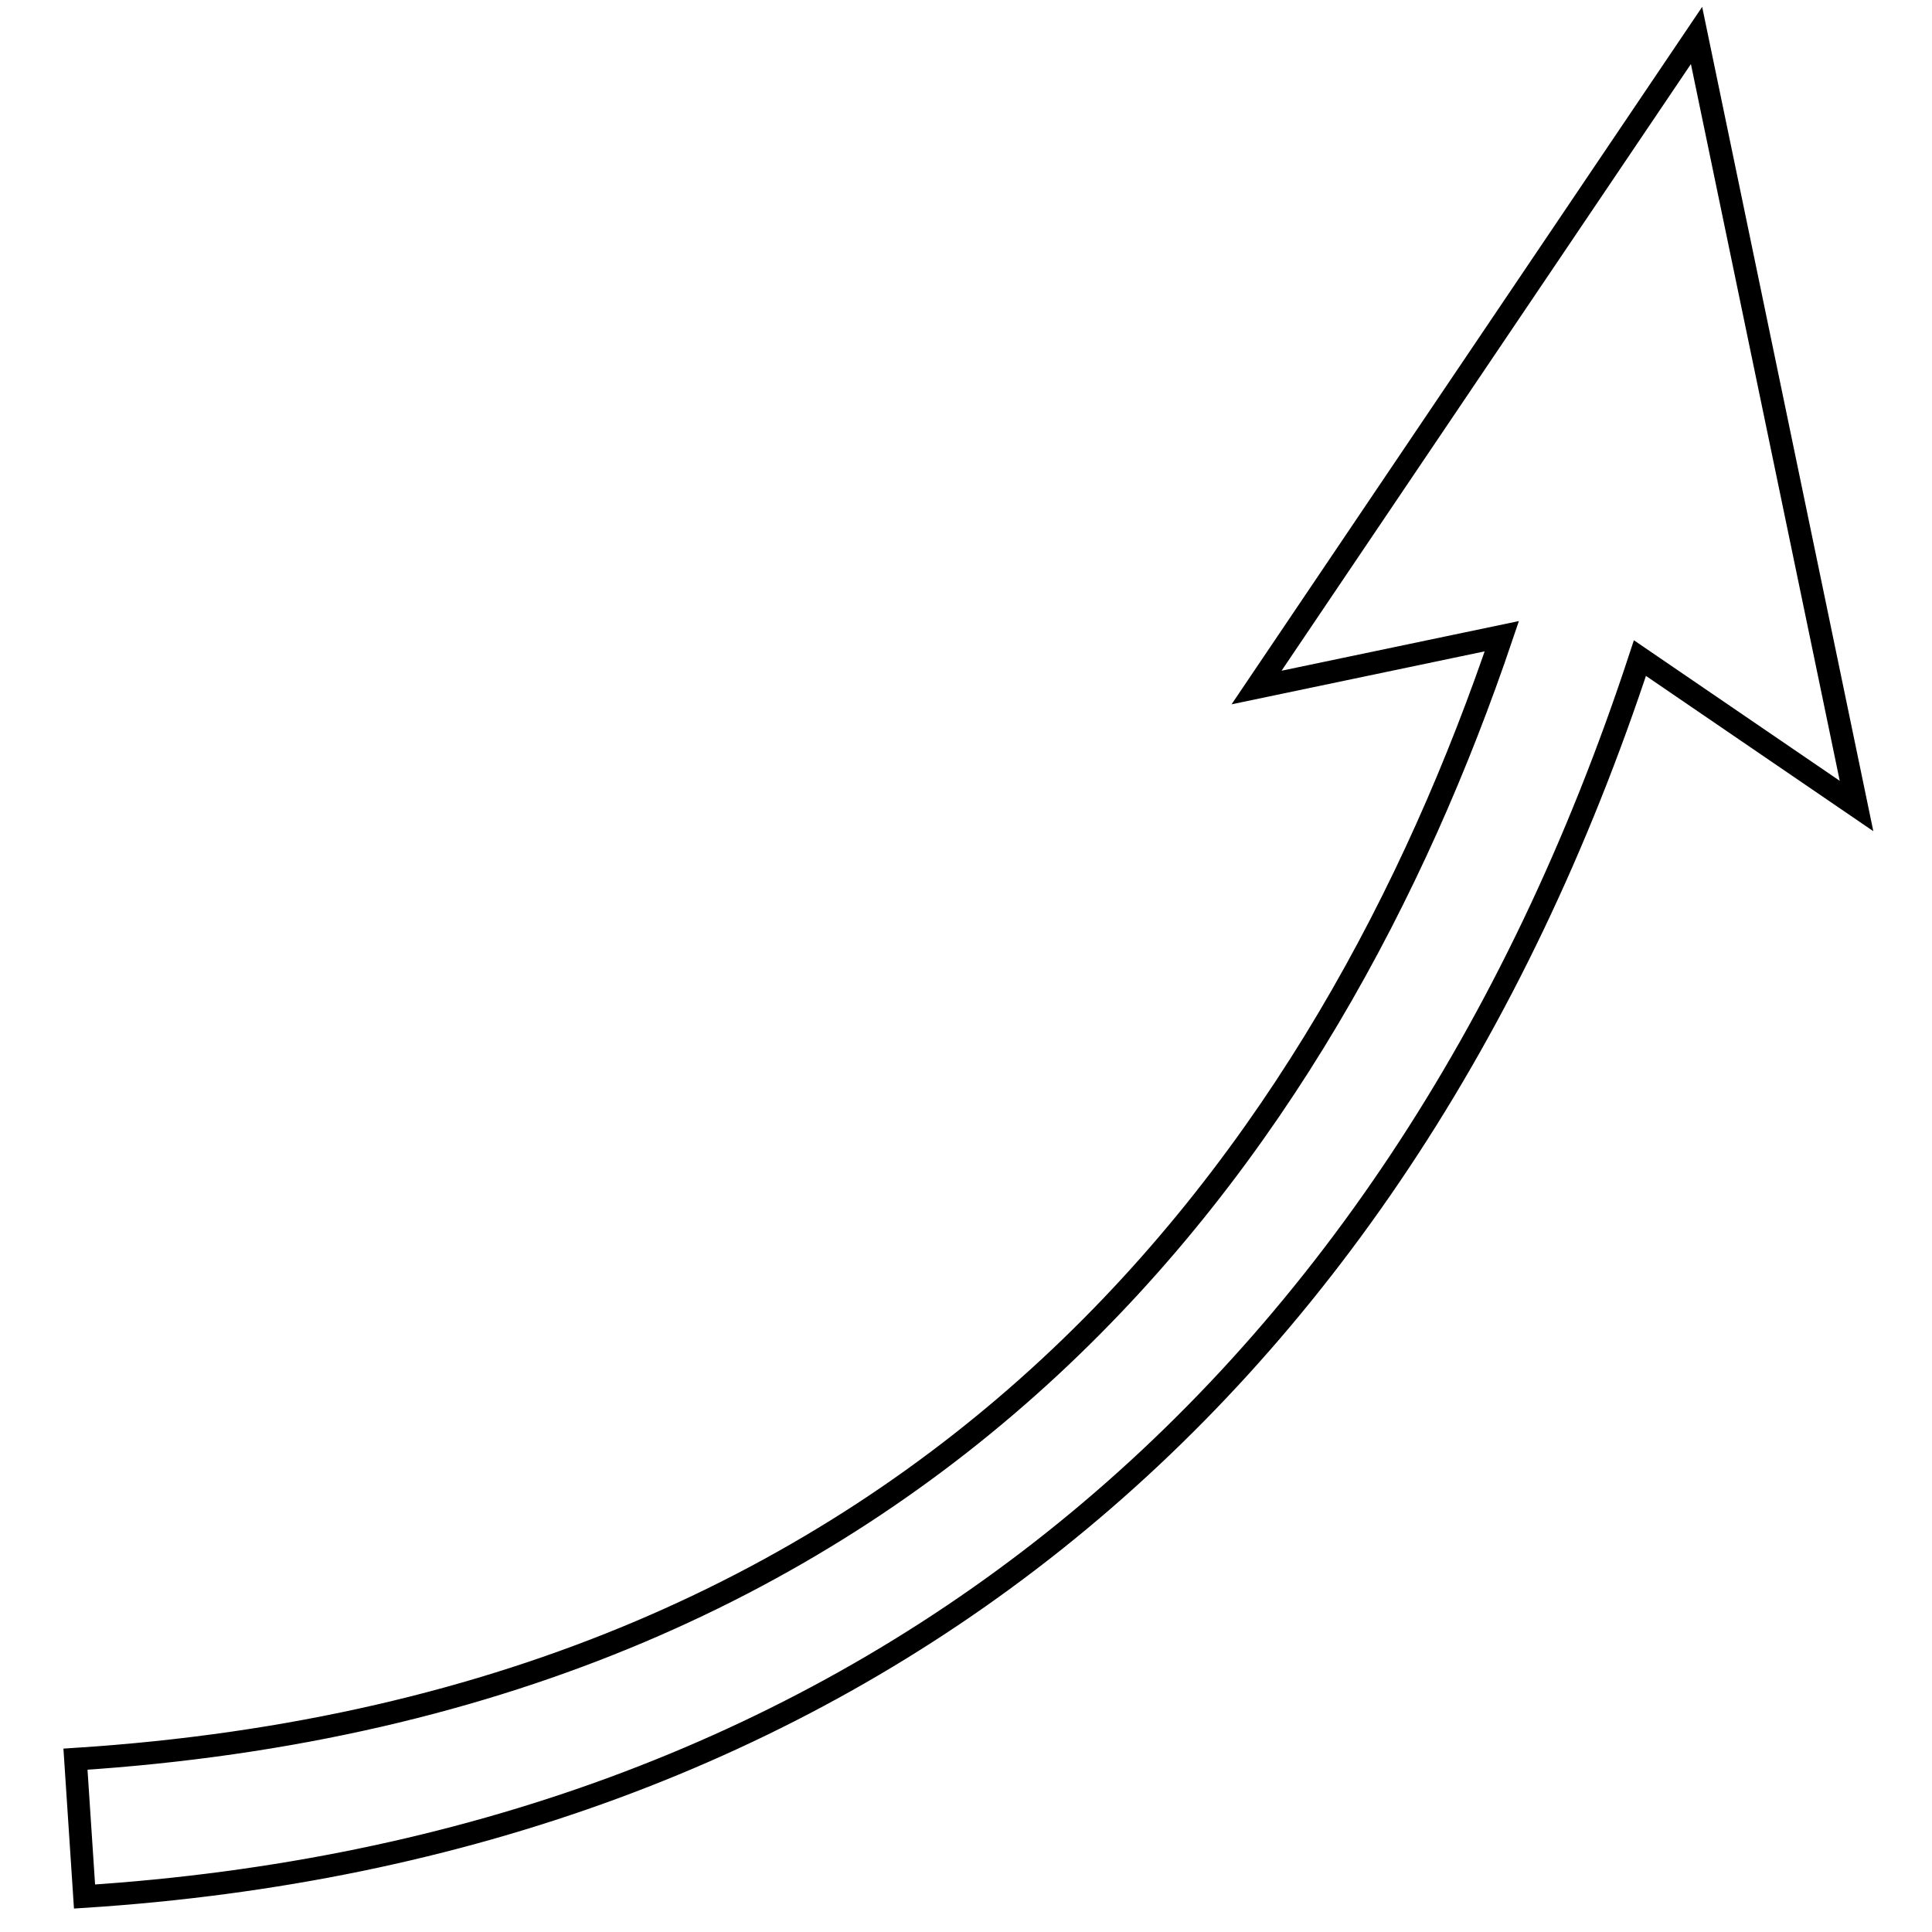
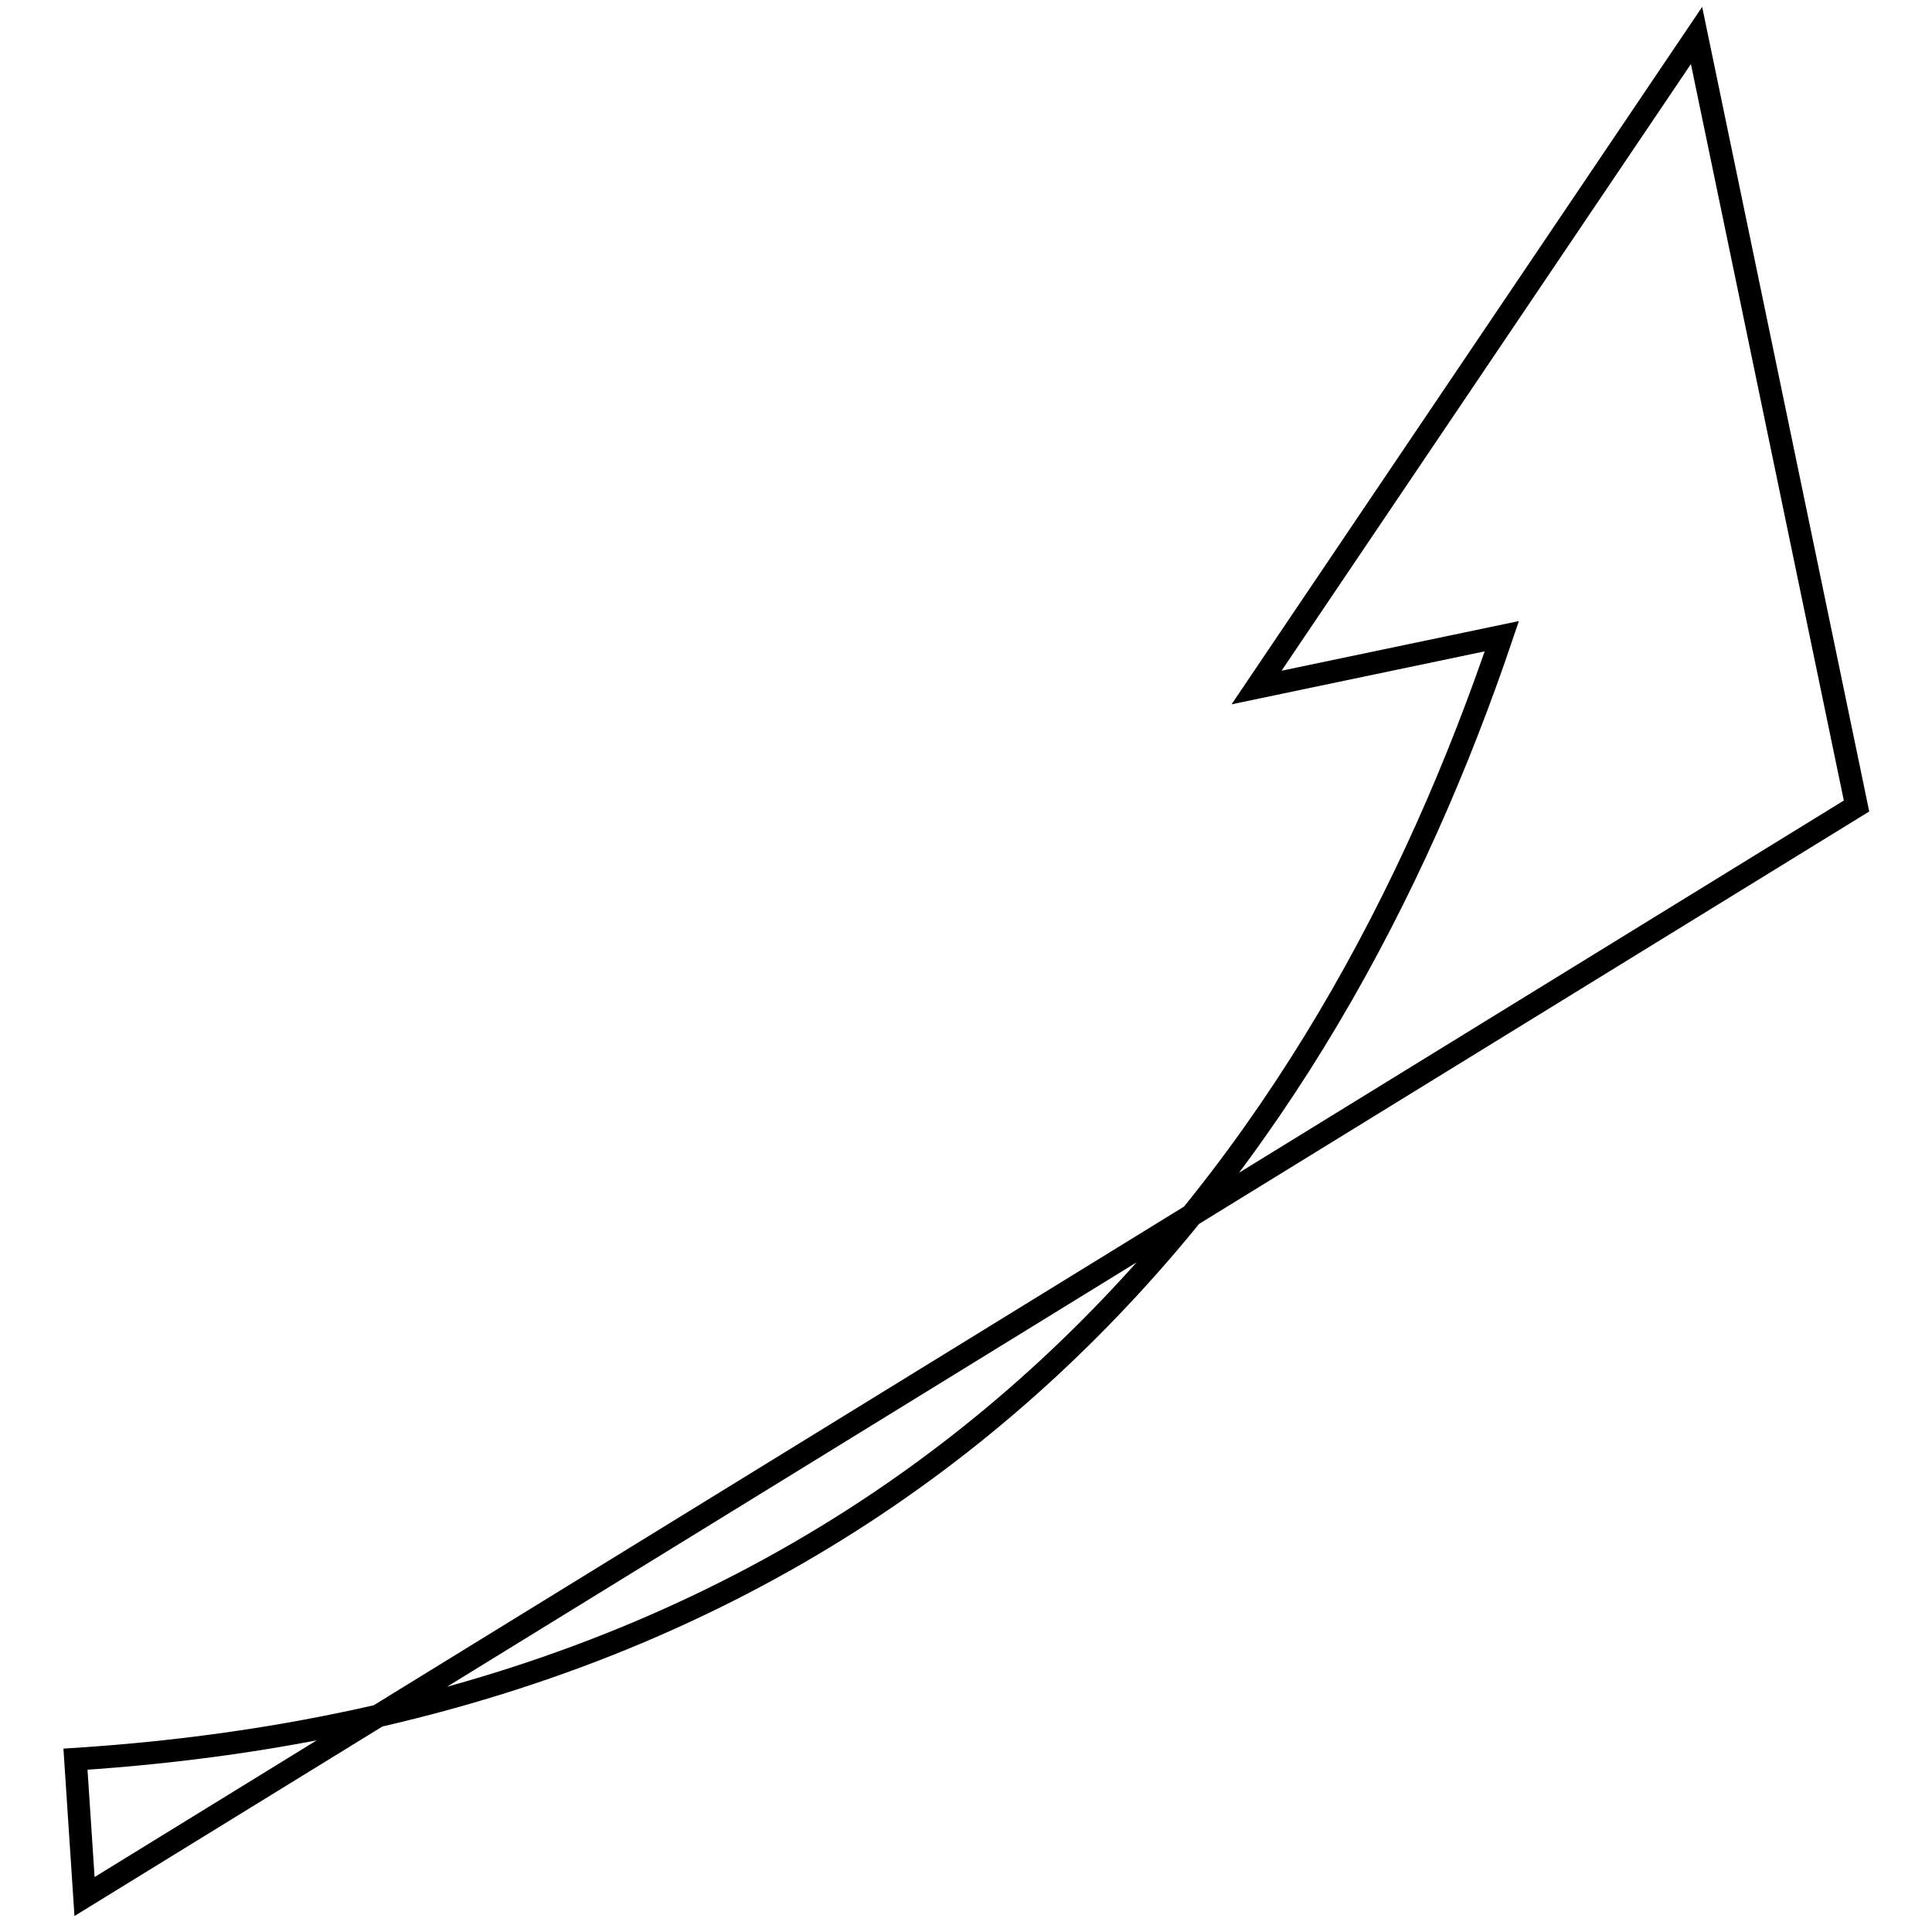
<svg xmlns="http://www.w3.org/2000/svg" version="1.1" x="0px" y="0px" viewBox="0 0 256 256" enable-background="new 0 0 256 256" xml:space="preserve">
  <g>
    <g>
-       <path stroke-width="3" fill-opacity="0" stroke="#000000" d="M246,106.8L224.8,4.7l-58.3,86.4l32.5-6.8c-22.8,67.4-74.1,141.4-189,148.8l1.2,18.2c100.7-6.5,173.4-64.6,206.1-164.1L246,106.8z" />
+       <path stroke-width="3" fill-opacity="0" stroke="#000000" d="M246,106.8L224.8,4.7l-58.3,86.4l32.5-6.8c-22.8,67.4-74.1,141.4-189,148.8l1.2,18.2L246,106.8z" />
    </g>
  </g>
</svg>